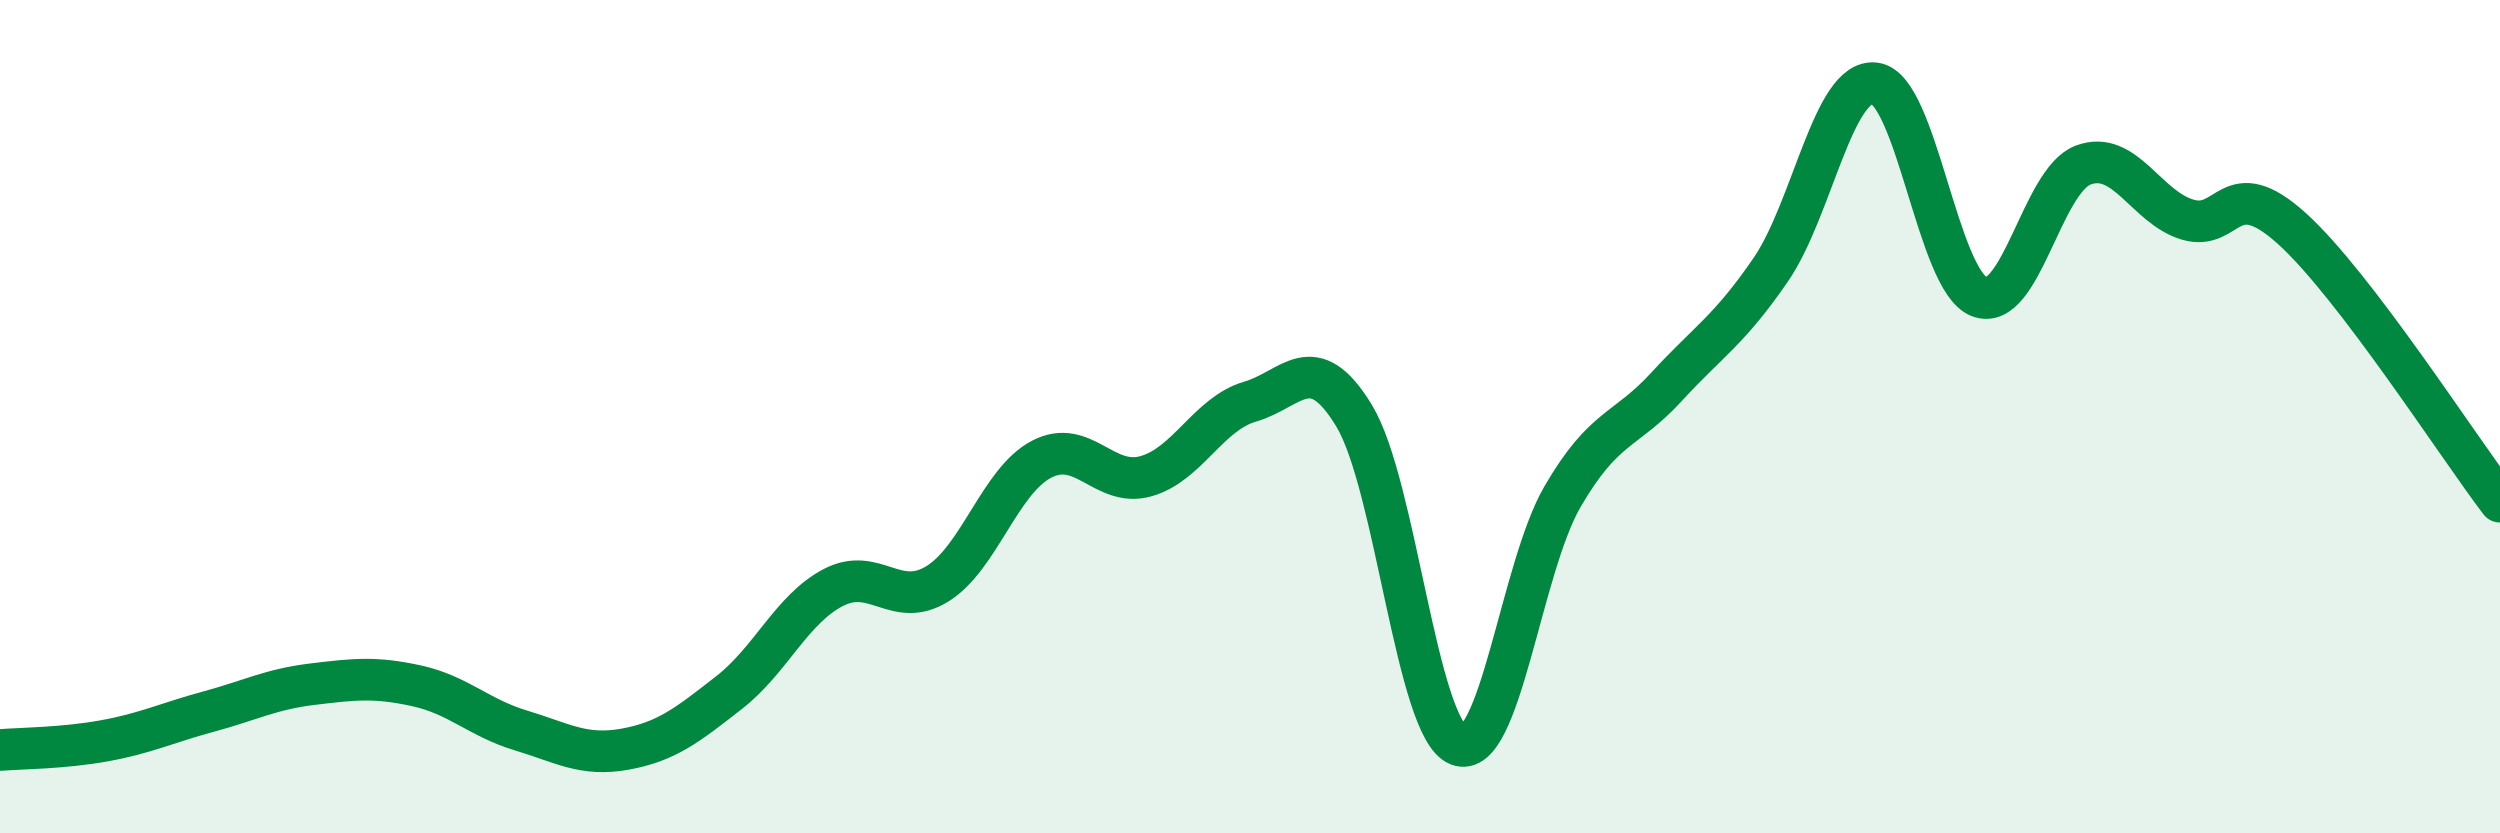
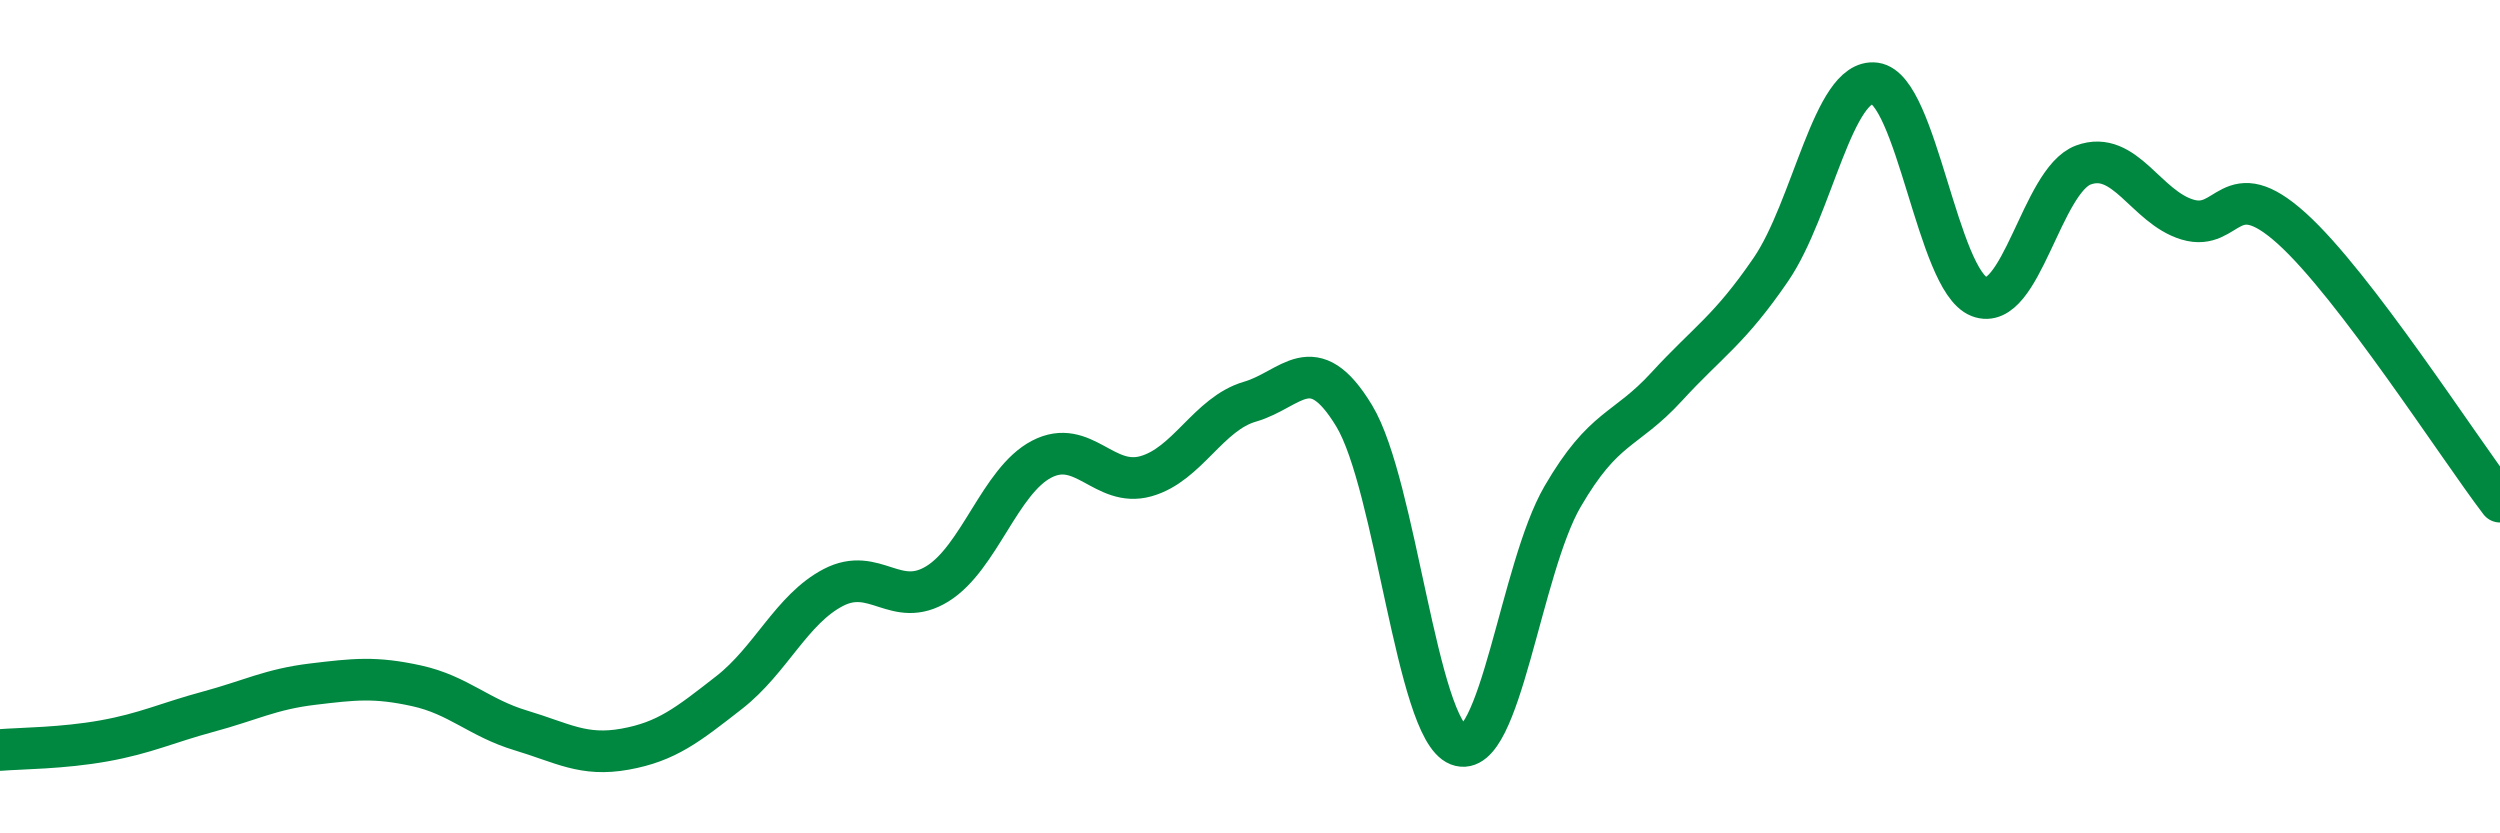
<svg xmlns="http://www.w3.org/2000/svg" width="60" height="20" viewBox="0 0 60 20">
-   <path d="M 0,18 C 0.5,17.96 1.5,17.96 2.5,17.78 C 3.5,17.6 4,17.35 5,17.08 C 6,16.81 6.5,16.54 7.5,16.42 C 8.5,16.3 9,16.24 10,16.46 C 11,16.68 11.5,17.23 12.5,17.53 C 13.5,17.83 14,18.16 15,17.98 C 16,17.8 16.5,17.4 17.5,16.62 C 18.5,15.84 19,14.62 20,14.1 C 21,13.58 21.5,14.63 22.5,14.01 C 23.5,13.39 24,11.54 25,11.02 C 26,10.5 26.5,11.71 27.5,11.43 C 28.5,11.15 29,9.93 30,9.64 C 31,9.35 31.5,8.33 32.5,9.98 C 33.5,11.63 34,17.49 35,17.88 C 36,18.27 36.5,13.64 37.5,11.92 C 38.5,10.2 39,10.37 40,9.28 C 41,8.19 41.5,7.93 42.5,6.47 C 43.5,5.01 44,1.87 45,2 C 46,2.13 46.5,6.73 47.5,7.12 C 48.5,7.51 49,4.33 50,3.96 C 51,3.59 51.5,4.97 52.5,5.27 C 53.5,5.57 53.5,4.13 55,5.48 C 56.5,6.83 59,10.73 60,12.04L60 20L0 20Z" fill="#008740" opacity="0.1" stroke-linecap="round" stroke-linejoin="round" />
  <path d="M 0,18 C 0.5,17.96 1.5,17.96 2.5,17.78 C 3.5,17.6 4,17.35 5,17.08 C 6,16.81 6.5,16.54 7.5,16.42 C 8.5,16.3 9,16.24 10,16.46 C 11,16.68 11.5,17.23 12.5,17.53 C 13.5,17.83 14,18.16 15,17.98 C 16,17.8 16.5,17.4 17.5,16.62 C 18.5,15.84 19,14.62 20,14.1 C 21,13.58 21.5,14.63 22.5,14.01 C 23.5,13.39 24,11.54 25,11.02 C 26,10.5 26.5,11.71 27.5,11.43 C 28.5,11.15 29,9.93 30,9.64 C 31,9.35 31.5,8.33 32.5,9.98 C 33.5,11.63 34,17.49 35,17.88 C 36,18.27 36.5,13.64 37.5,11.92 C 38.5,10.2 39,10.37 40,9.28 C 41,8.19 41.5,7.93 42.5,6.47 C 43.5,5.01 44,1.87 45,2 C 46,2.13 46.5,6.73 47.5,7.12 C 48.5,7.51 49,4.33 50,3.96 C 51,3.59 51.5,4.97 52.5,5.27 C 53.5,5.57 53.5,4.13 55,5.48 C 56.5,6.83 59,10.73 60,12.04" stroke="#008740" stroke-width="1" fill="none" stroke-linecap="round" stroke-linejoin="round" />
</svg>